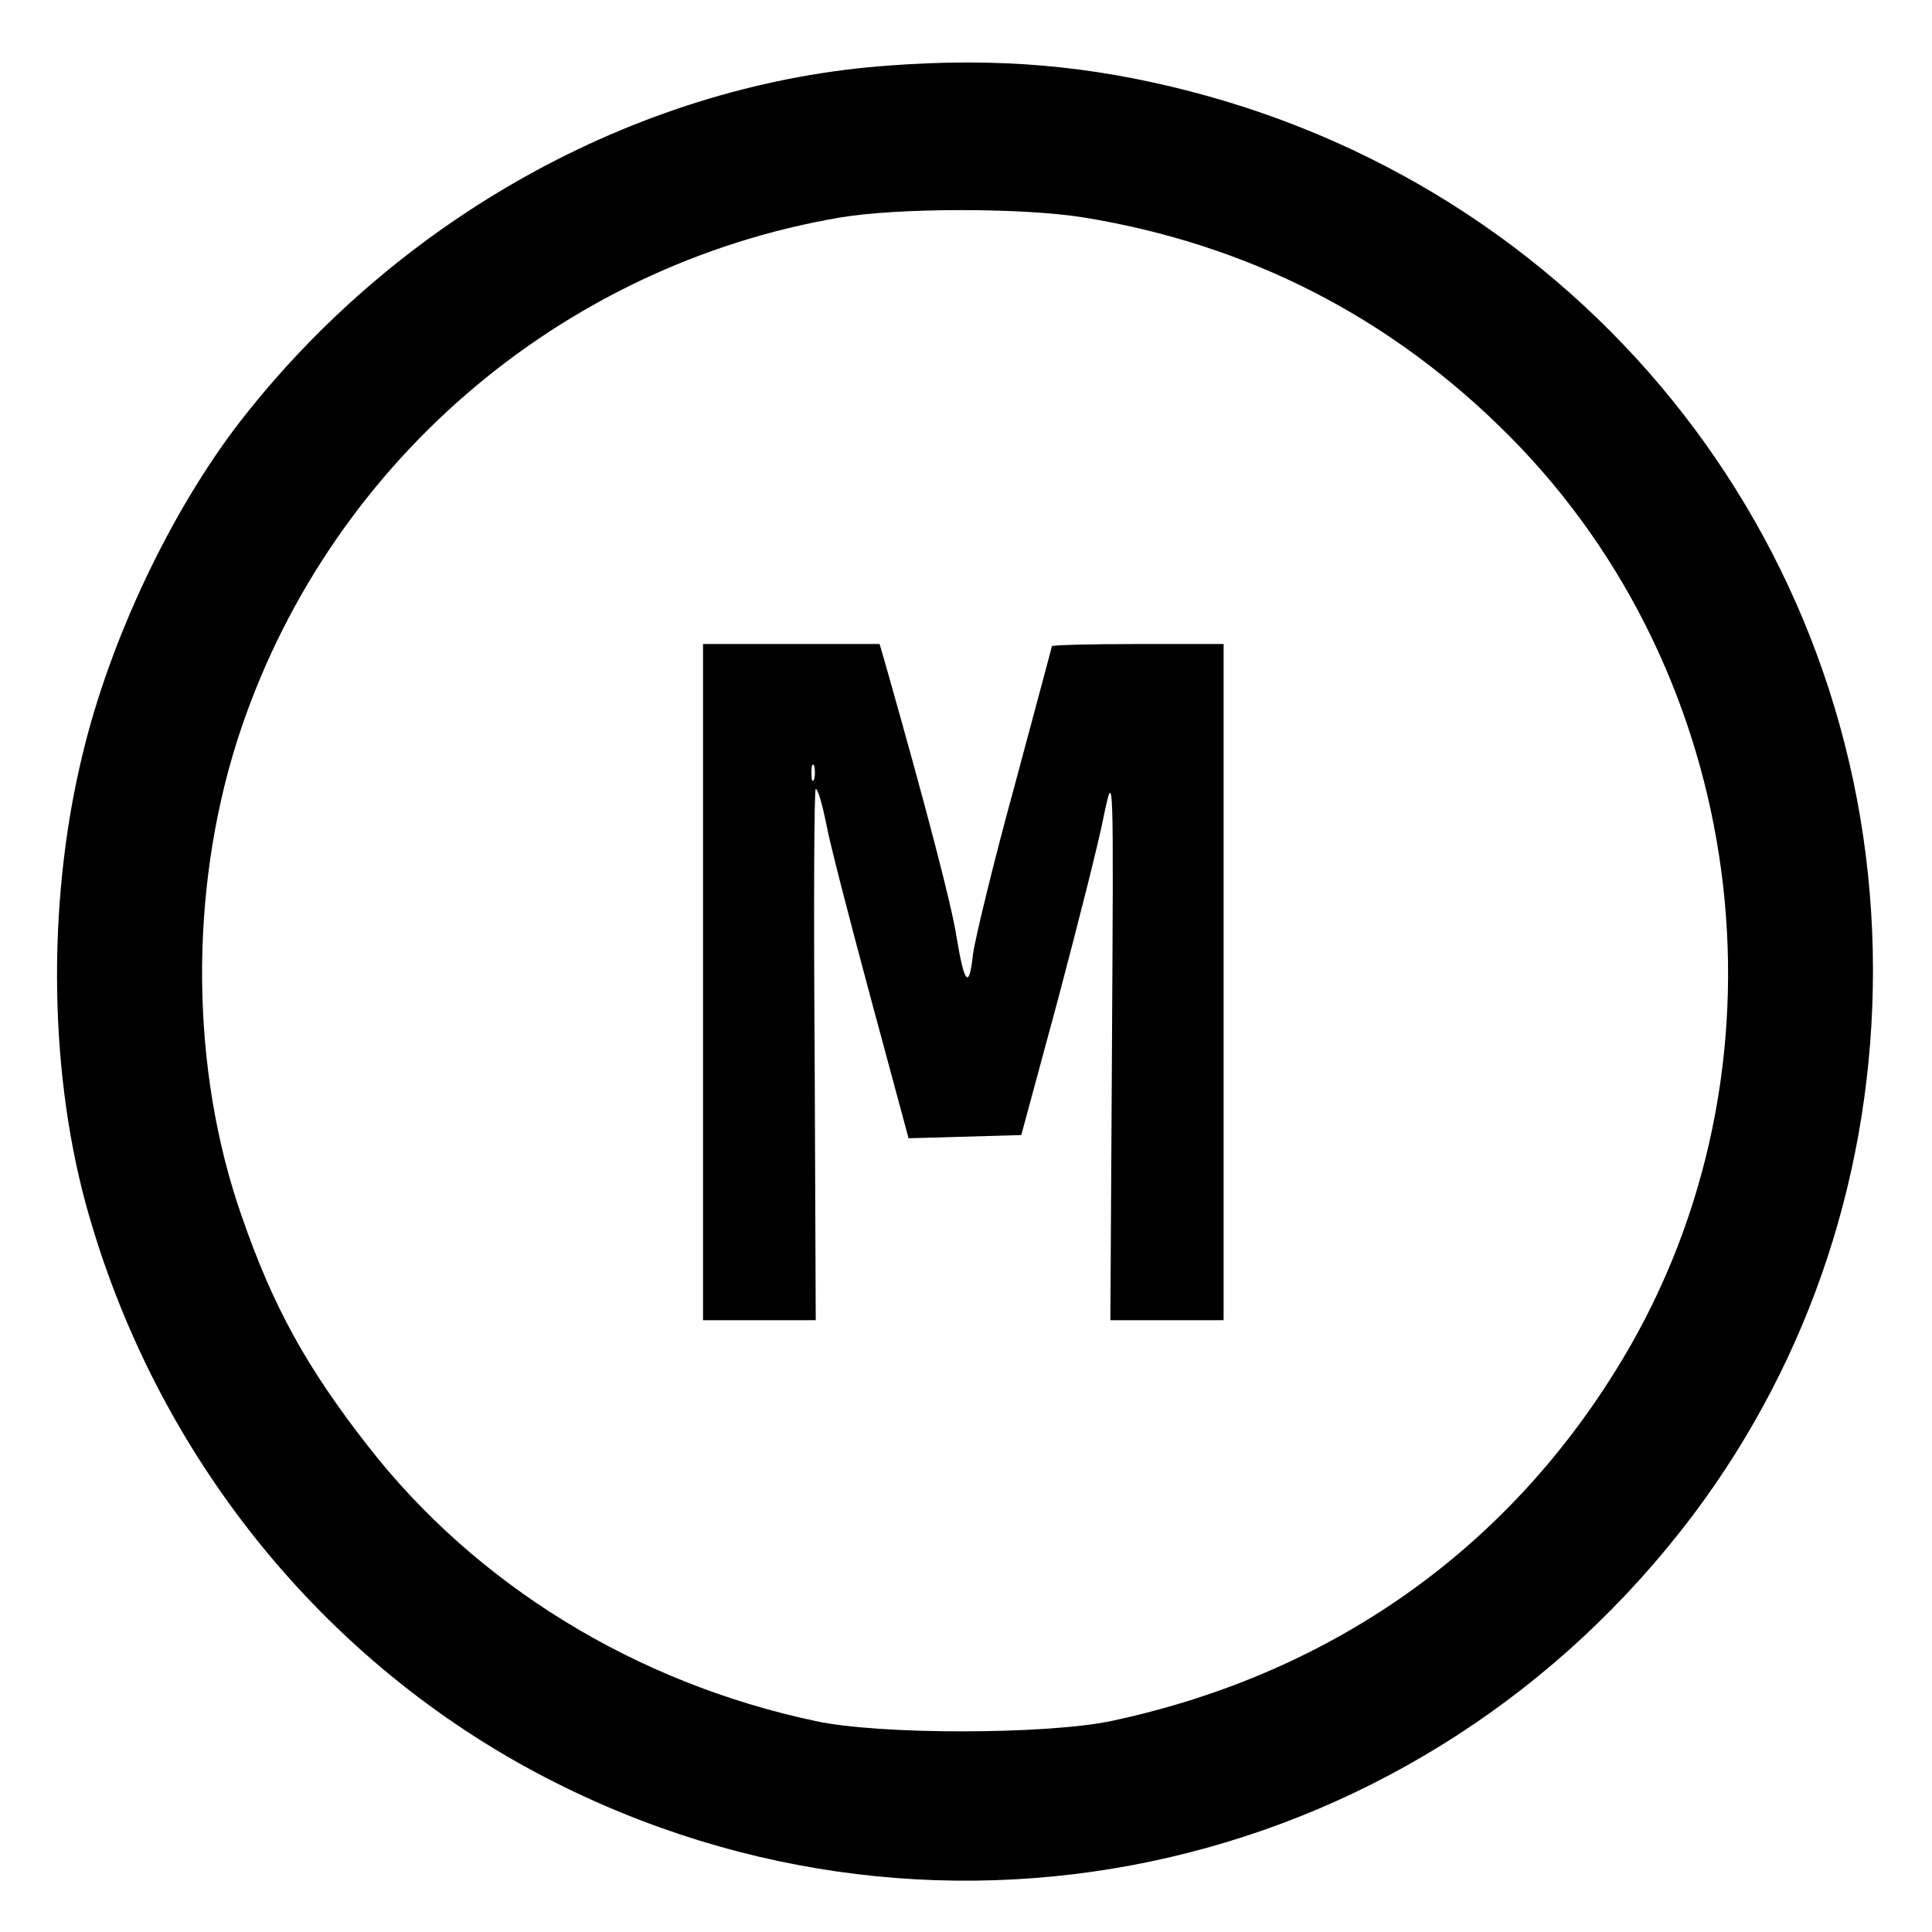
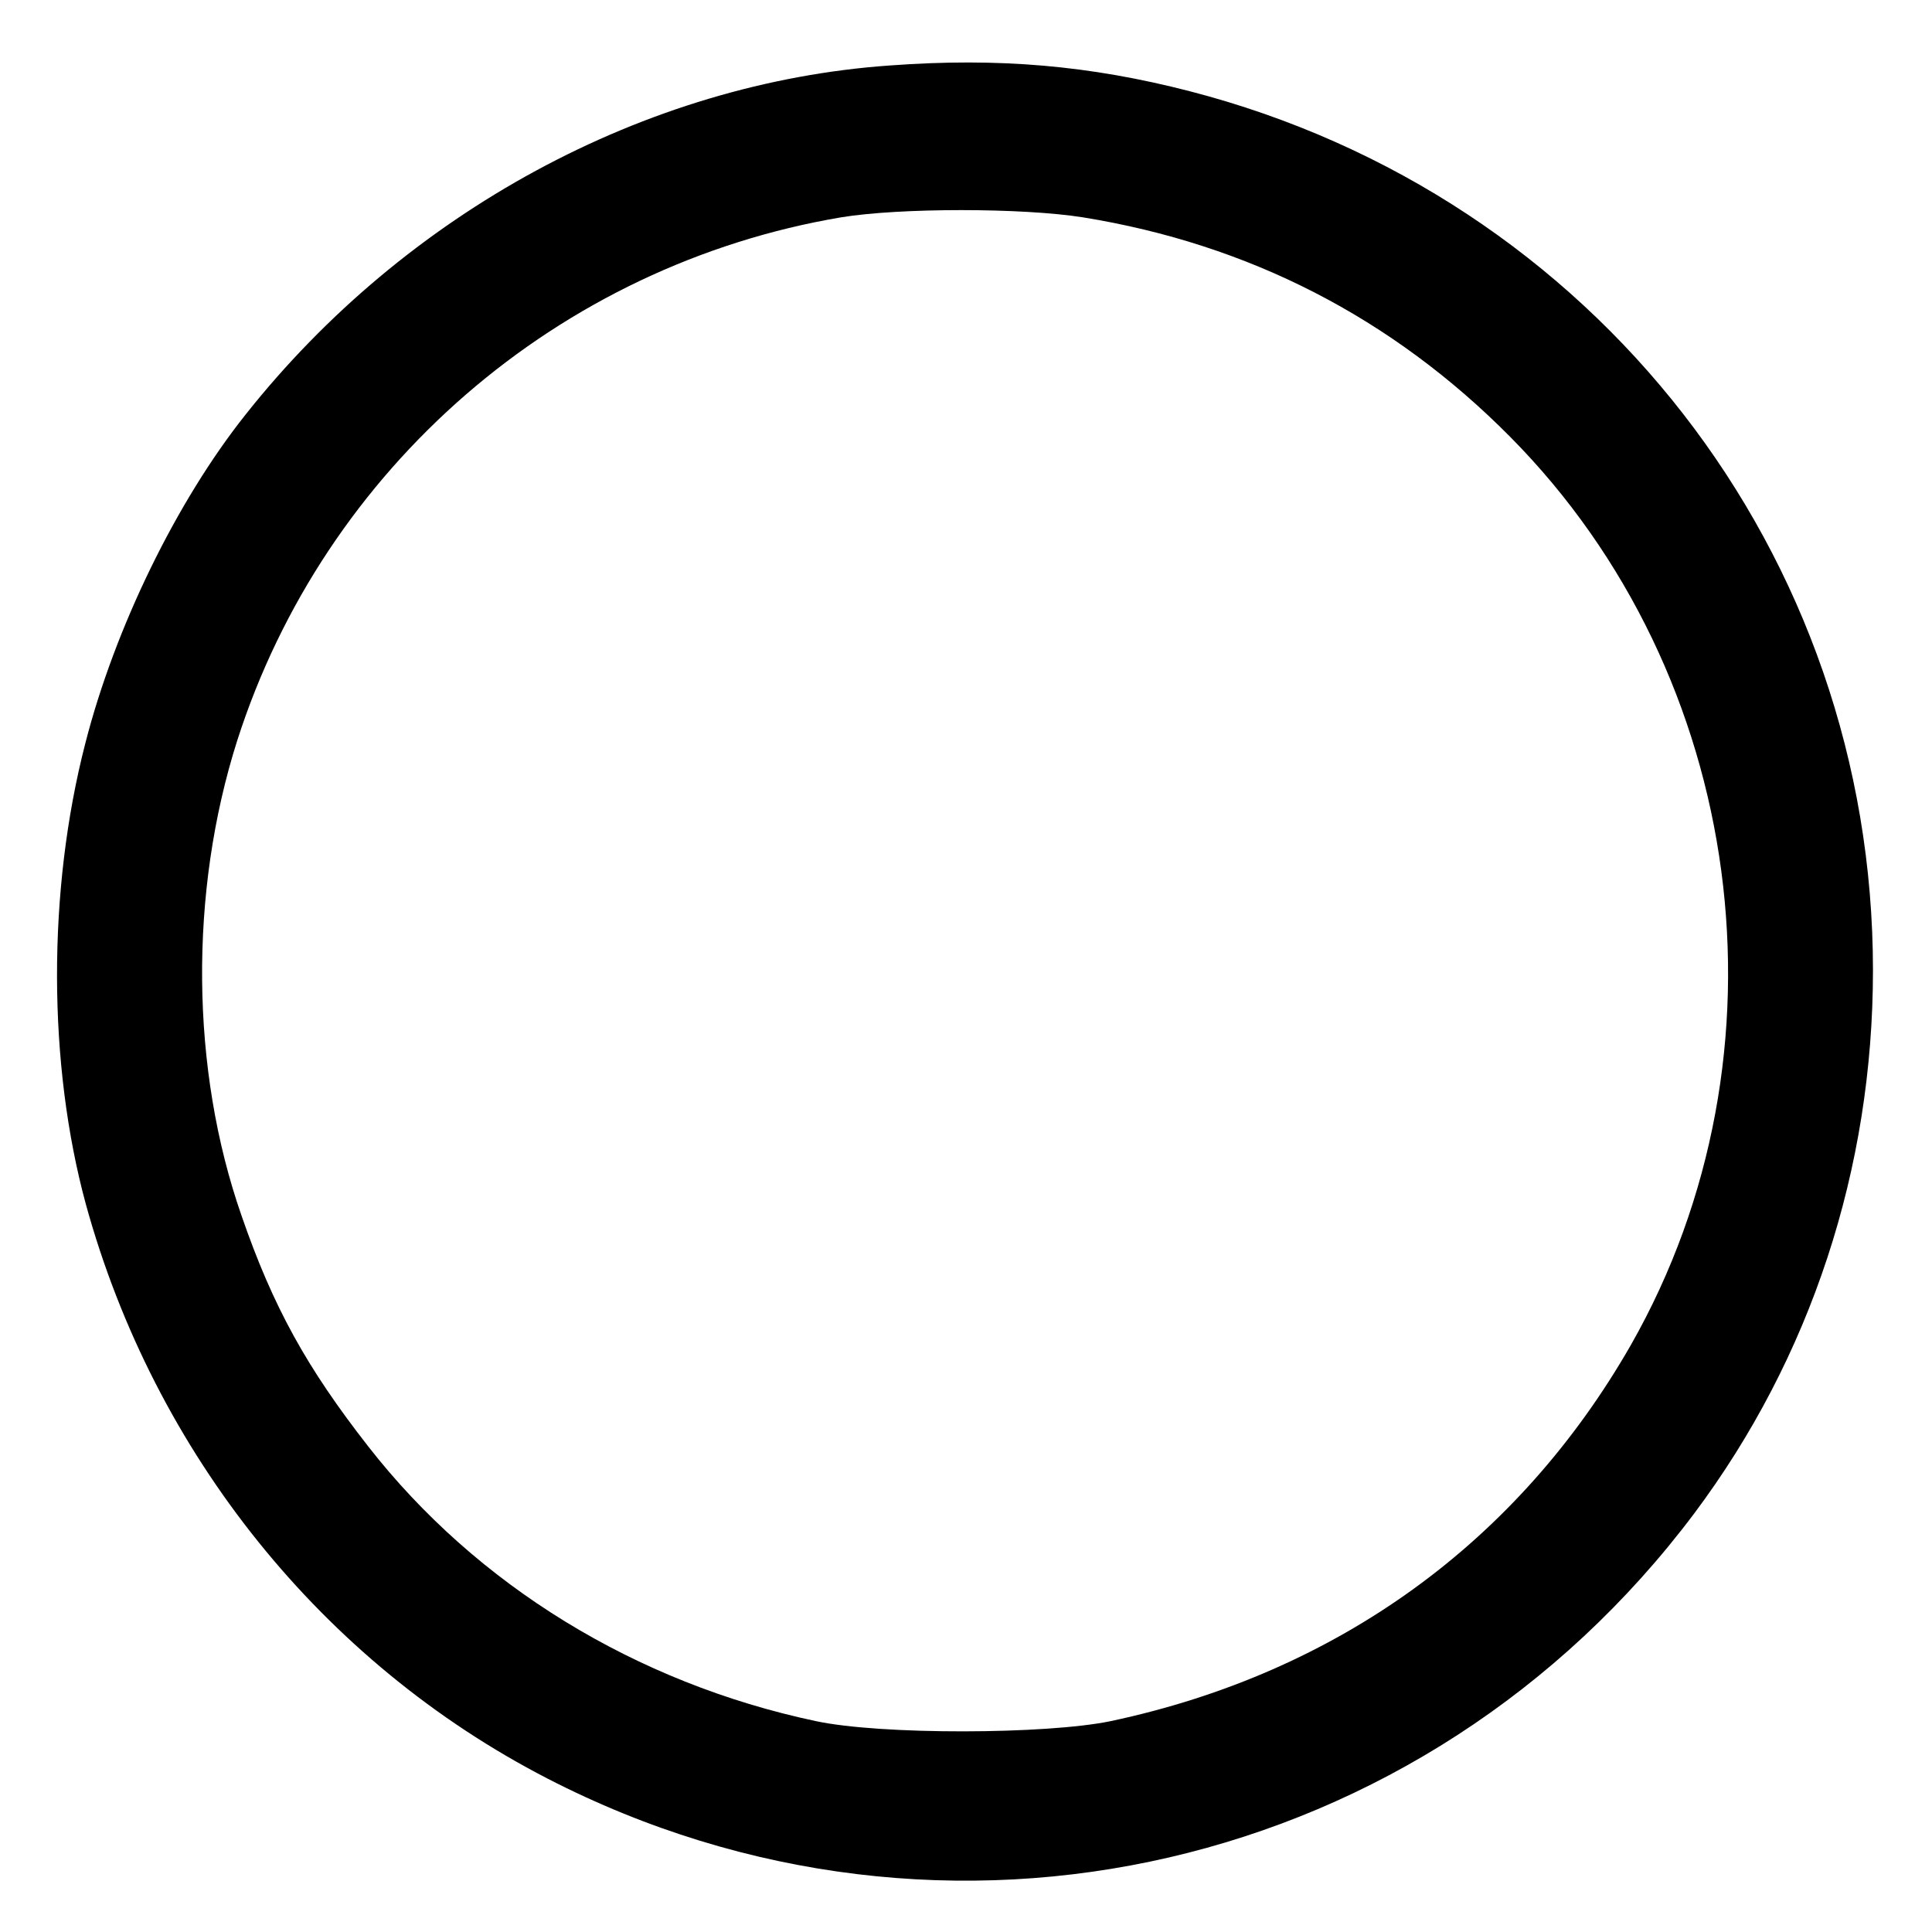
<svg xmlns="http://www.w3.org/2000/svg" version="1.0" width="360pt" height="360pt" viewBox="0 0 360 360" preserveAspectRatio="xMidYMid meet">
  <g transform="translate(0,360) scale(0.1,-0.1)" fill="#000000" stroke="none">
    <path d="M1658 3478 c-456 -32 -902 -274 -1200 -650 -129 -162 -244 -398 -299 -613 -71 -275 -70 -598 1 -859 128 -465 441 -854 860 -1070 741 -382 1635 -175 2137 494 217 290 333 642 333 1012 0 776 -519 1443 -1273 1638 -186 48 -356 63 -559 48z m360 -283 c309 -50 576 -187 796 -409 440 -444 534 -1149 225 -1692 -210 -367 -546 -611 -969 -701 -120 -25 -429 -26 -550 0 -335 71 -632 253 -834 512 -114 146 -177 259 -236 430 -95 272 -98 602 -8 885 163 509 599 886 1125 975 109 18 338 18 451 0z" />
-     <path d="M1310 1770 l0 -630 105 0 105 0 -2 495 c-2 272 -1 495 2 495 4 0 12 -28 19 -62 6 -35 44 -181 83 -326 l71 -263 105 3 105 3 69 255 c37 140 76 293 85 341 18 85 18 83 15 -428 l-3 -513 105 0 106 0 0 630 0 630 -160 0 c-88 0 -160 -2 -160 -4 0 -2 -32 -120 -70 -262 -39 -142 -73 -283 -77 -312 -7 -66 -16 -57 -31 34 -9 59 -58 245 -128 492 l-15 52 -164 0 -165 0 0 -630z m207 378 c-3 -7 -5 -2 -5 12 0 14 2 19 5 13 2 -7 2 -19 0 -25z" />
  </g>
</svg>